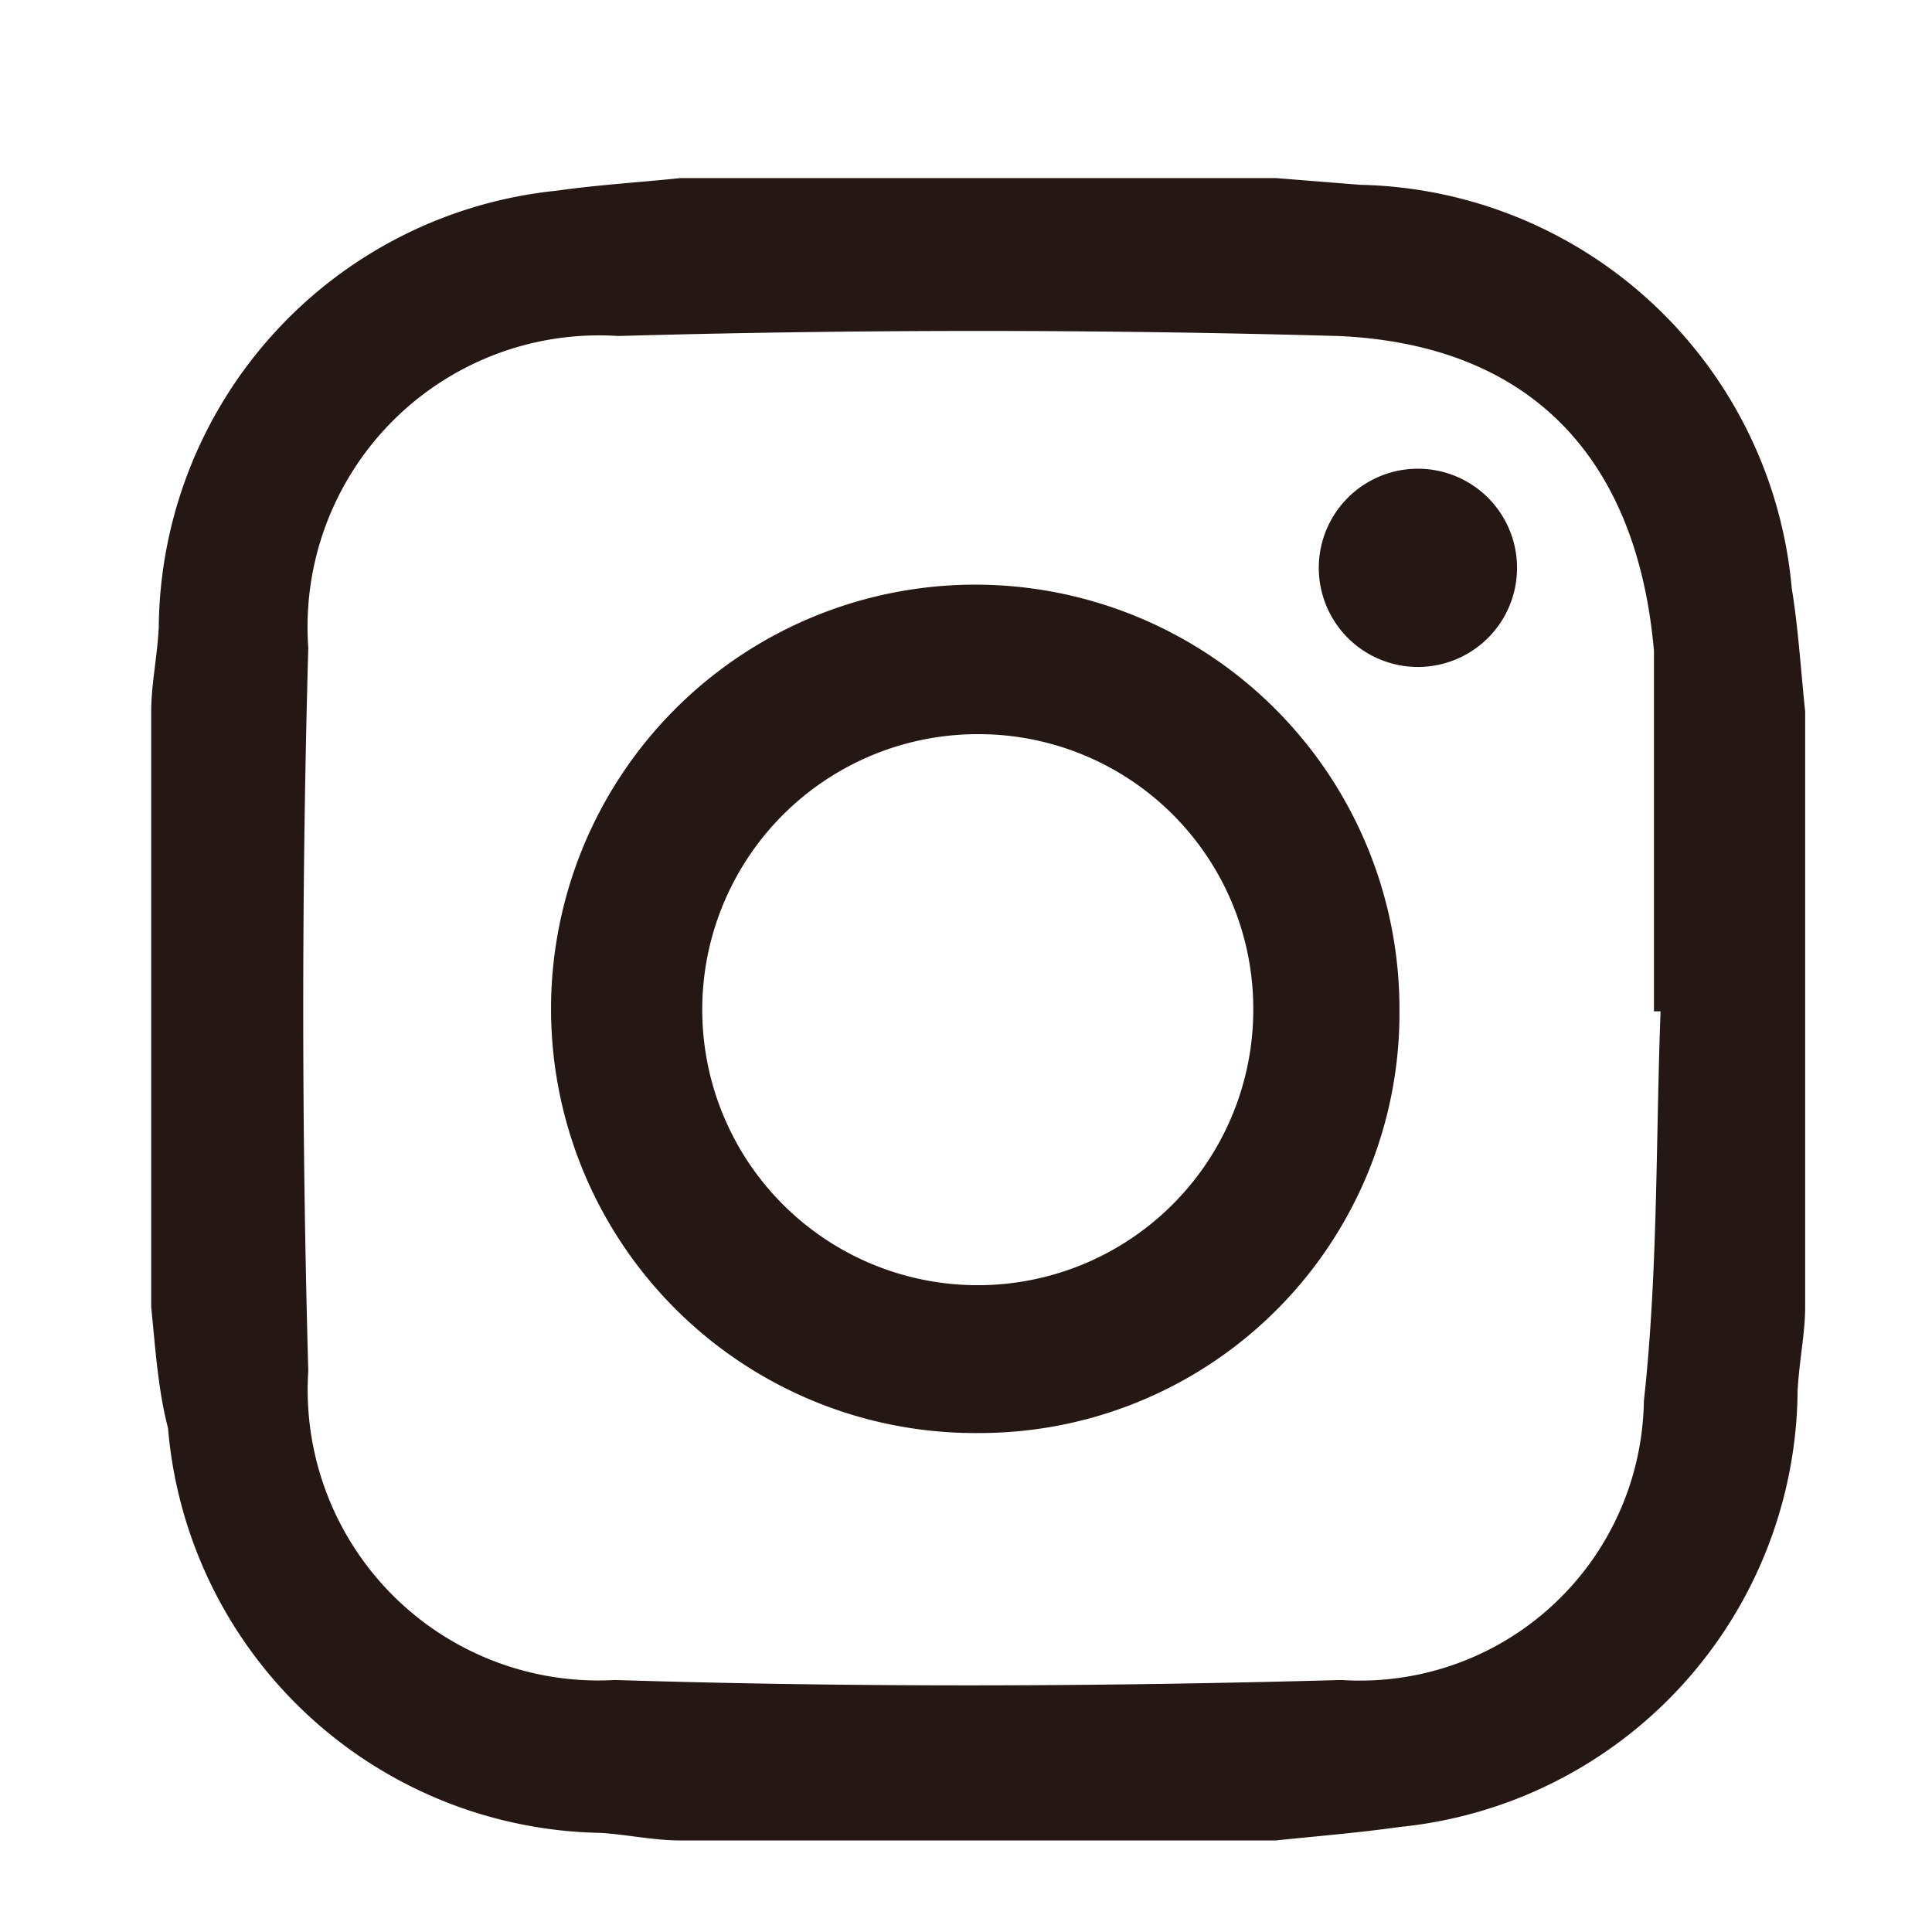
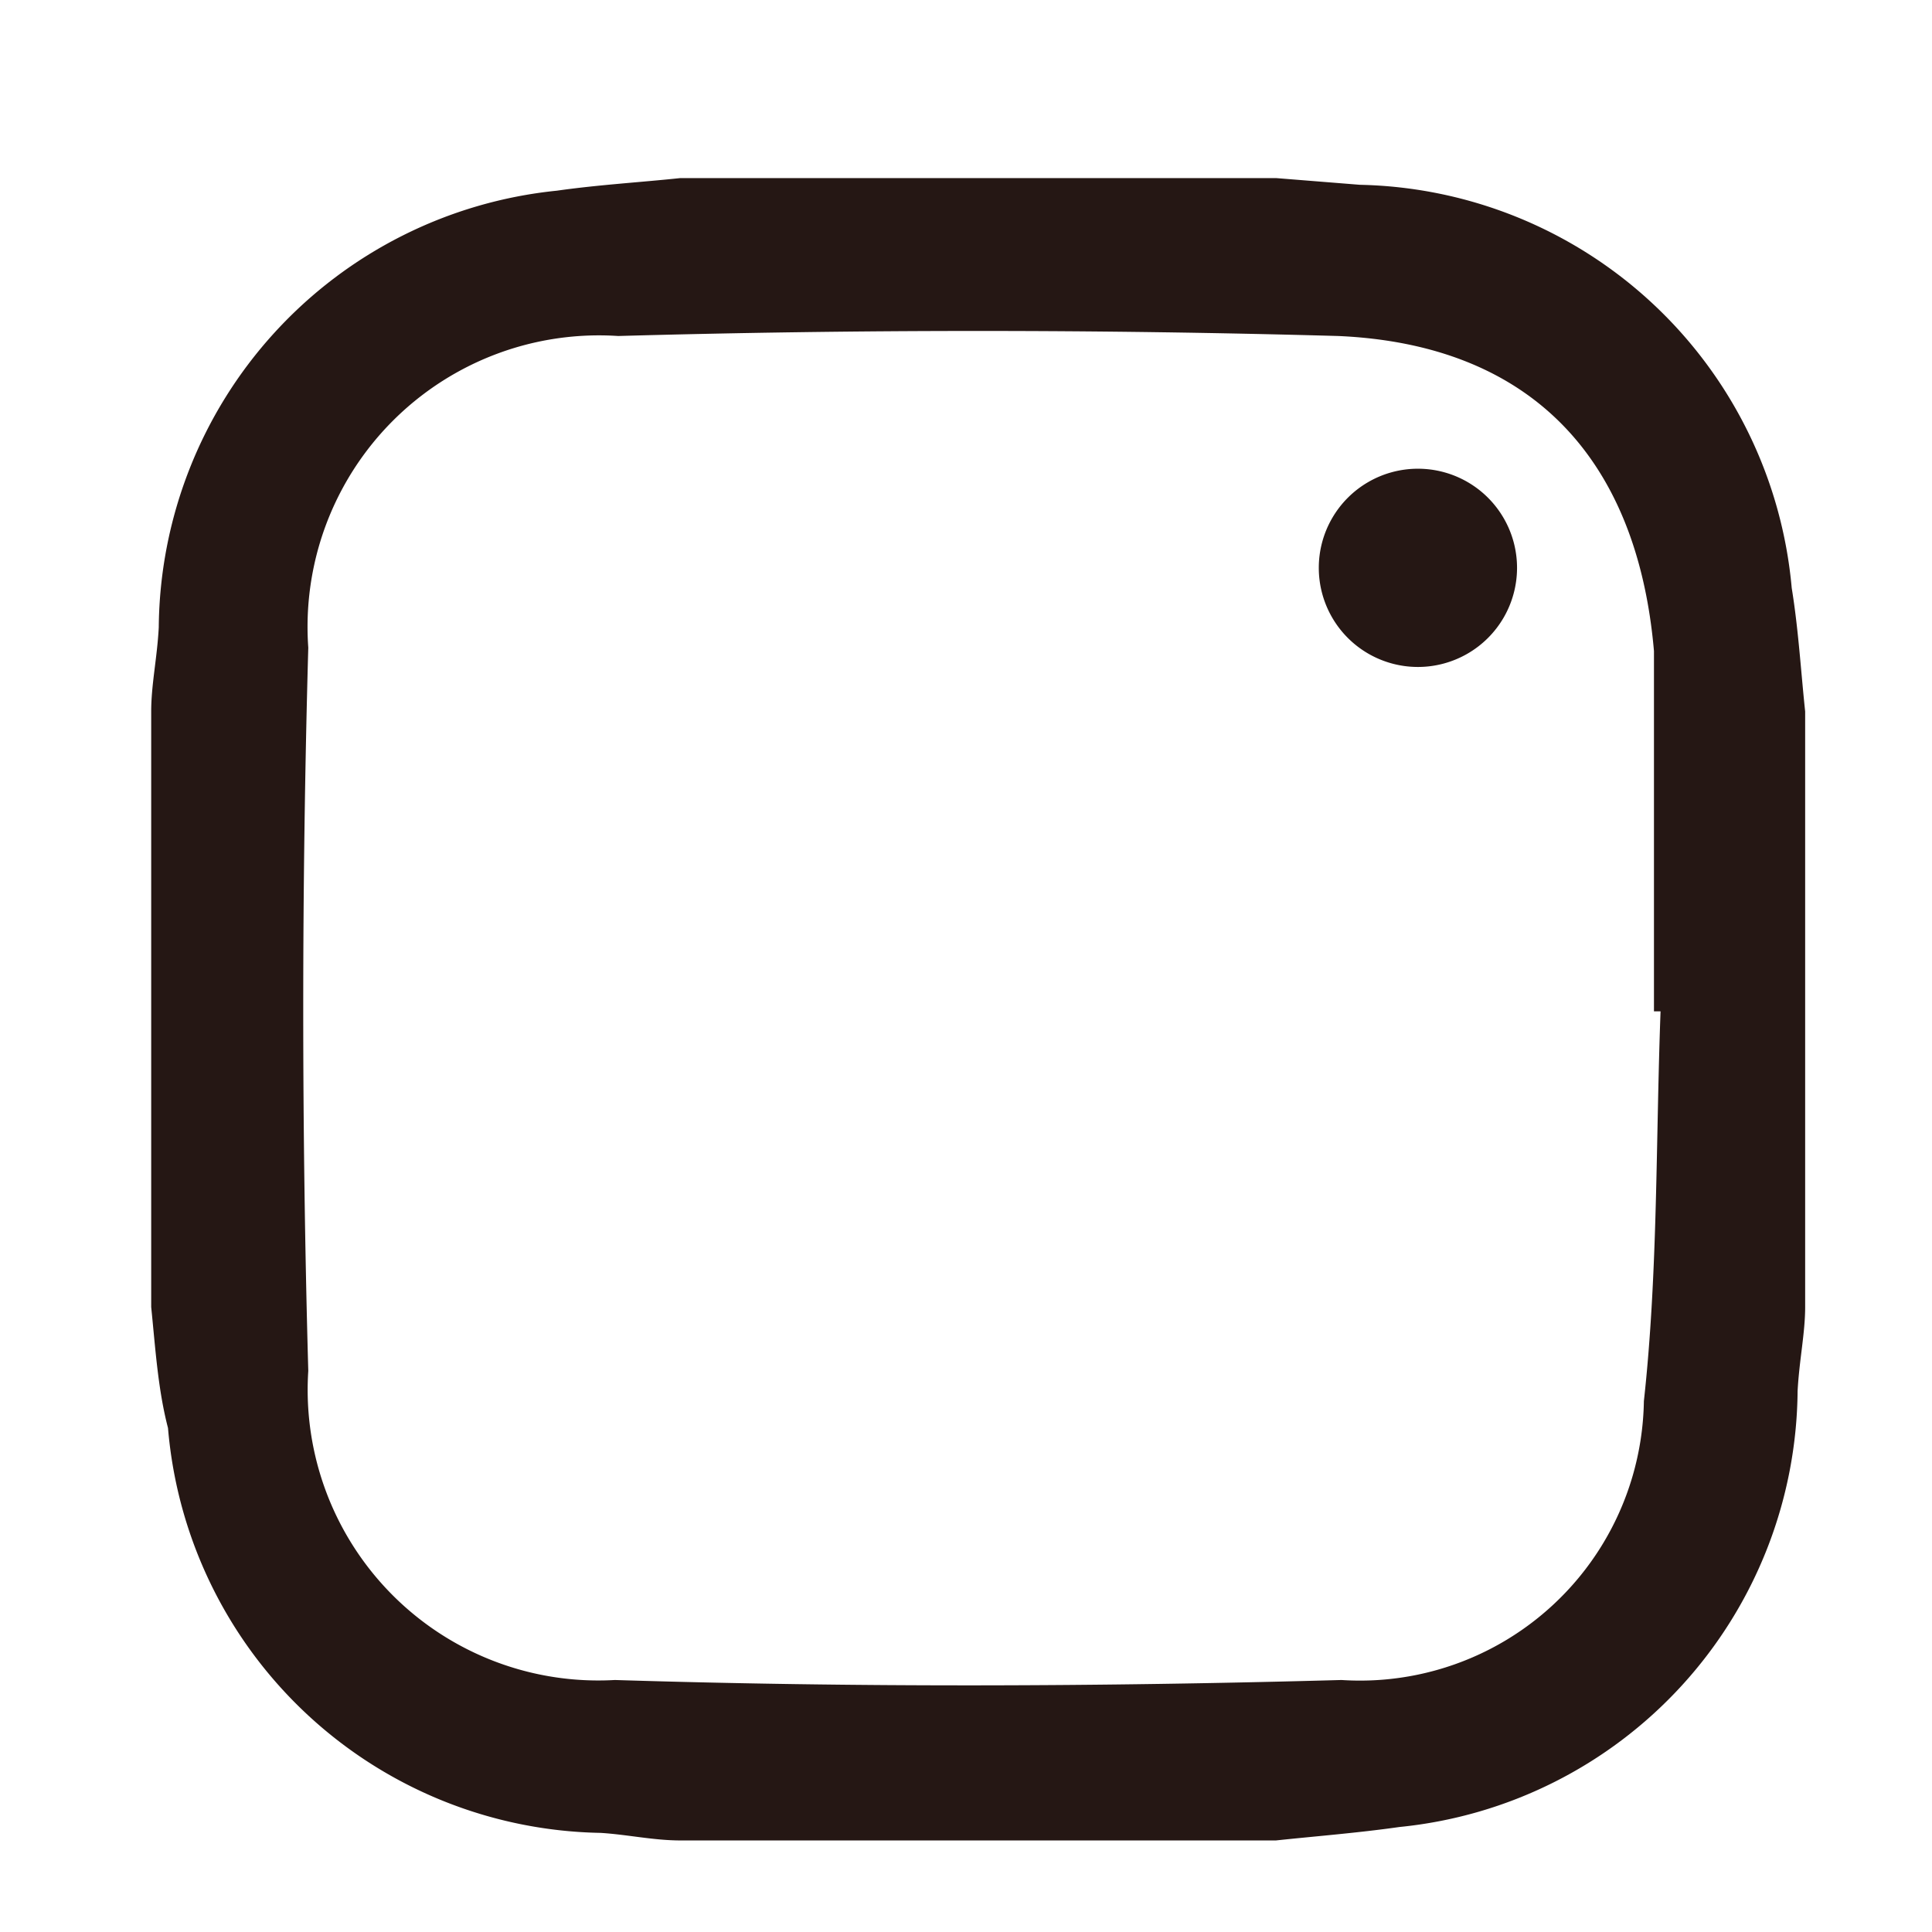
<svg xmlns="http://www.w3.org/2000/svg" id="レイヤー_1" data-name="レイヤー 1" width="23" height="23" viewBox="0 0 23 23">
  <defs>
    <style>
      .cls-1 {
        fill: #251714;
      }
    </style>
  </defs>
  <title>ico_instagram</title>
  <g id="_3zYUwK" data-name="3zYUwK">
    <g>
      <path class="cls-1" d="M1.8,15.56V8.47c0-.32.07-.63.09-1a5.27,5.27,0,0,1,4.74-5.2c.49-.07,1-.1,1.47-.15h7.09l1,.08A5.27,5.27,0,0,1,21.33,7c.08.49.11,1,.16,1.47v7.09c0,.31-.07.63-.09,1a5.26,5.26,0,0,1-4.74,5.19c-.49.07-1,.11-1.47.16H8.1c-.32,0-.63-.07-.95-.09A5.26,5.26,0,0,1,2,17C1.88,16.54,1.85,16.05,1.8,15.56Zm18-3.52h-.11V8.19c0-.15,0-.3,0-.44C19.49,5.45,18.22,4.1,15.93,4q-4.29-.12-8.57,0A3.47,3.47,0,0,0,3.67,7.71c-.08,2.86-.08,5.74,0,8.61A3.46,3.46,0,0,0,7.32,20c2.88.09,5.77.08,8.65,0a3.38,3.38,0,0,0,3.6-3.32C19.74,15.13,19.71,13.58,19.77,12Z" />
-       <path class="cls-1" d="M11.66,17.06a5.05,5.05,0,1,1,5-5.07A5,5,0,0,1,11.66,17.06Zm0-8.32A3.28,3.28,0,1,0,14.92,12,3.27,3.27,0,0,0,11.67,8.74Z" />
-       <path class="cls-1" d="M16.88,5.58a1.18,1.18,0,0,1,0,2.36,1.18,1.18,0,0,1,0-2.36Z" />
+       <path class="cls-1" d="M16.88,5.58a1.18,1.18,0,0,1,0,2.36,1.18,1.18,0,0,1,0-2.36" />
    </g>
  </g>
</svg>